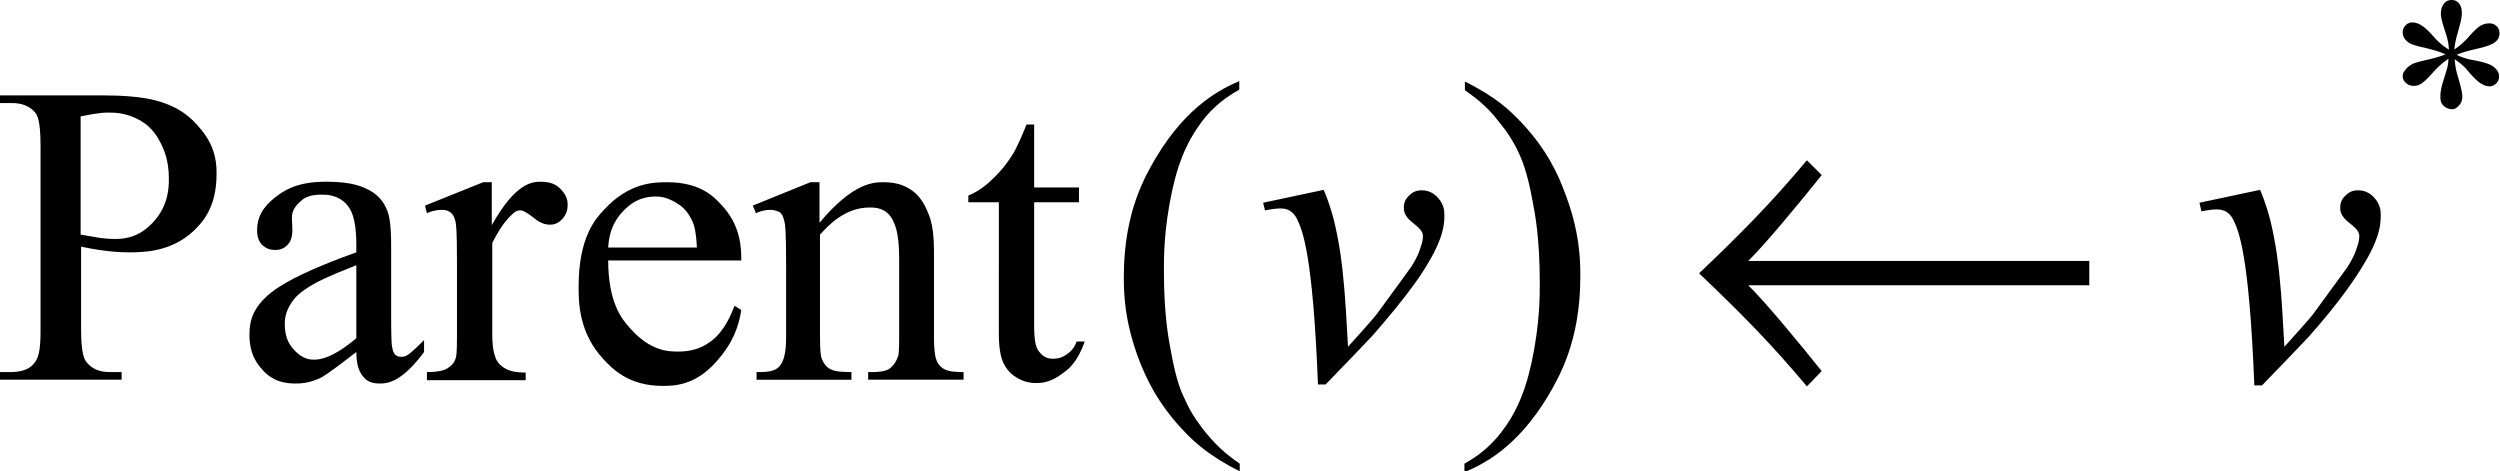
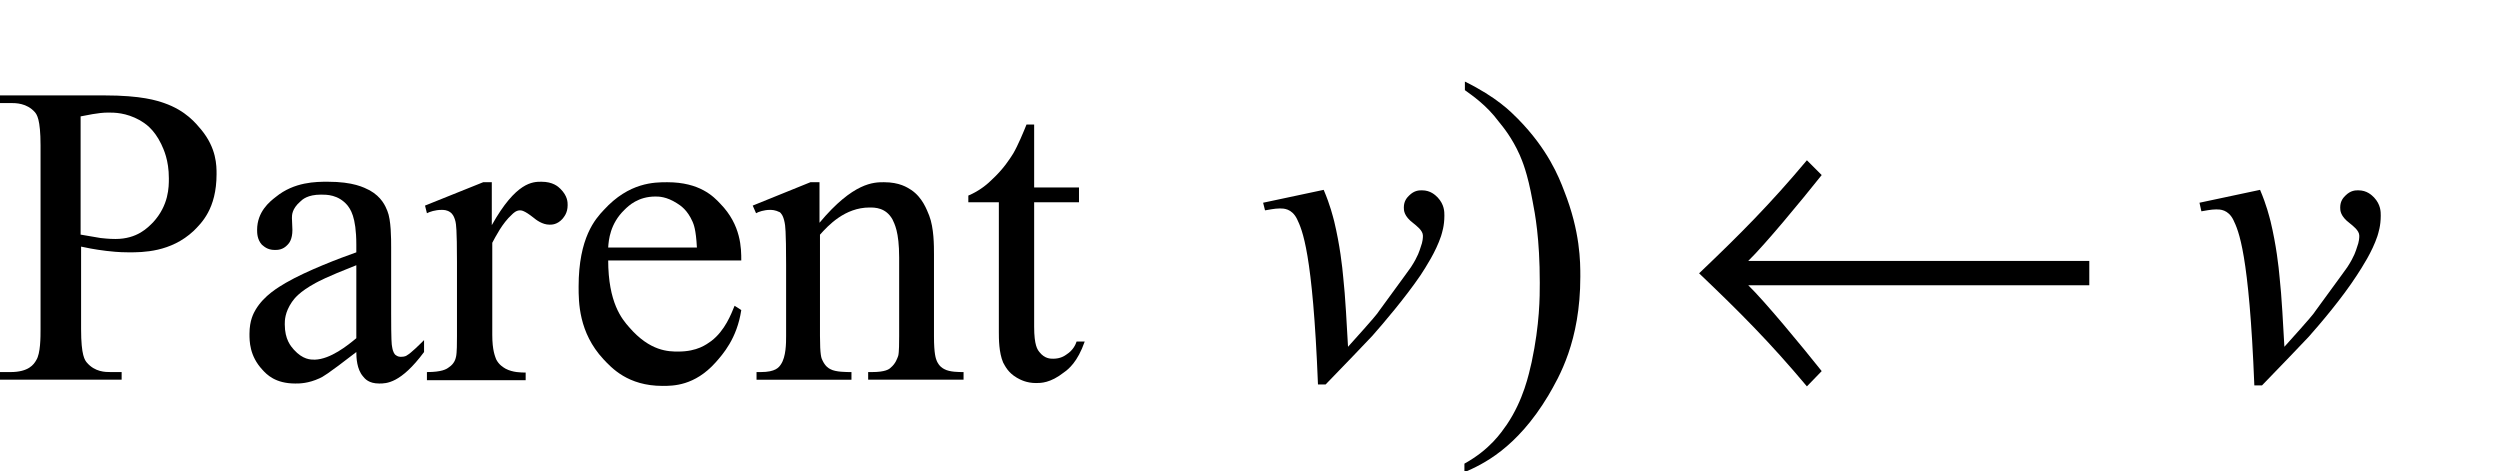
<svg xmlns="http://www.w3.org/2000/svg" version="1.1" id="レイヤー_1" x="0px" y="0px" viewBox="0 0 52.41 9.88" style="enable-background:new 0 0 52.41 9.88;" xml:space="preserve">
  <g>
    <path d="M1.7,4.92c0.23,0.04,0.35,0.06,0.41,0.07c0.18,0.02,0.27,0.02,0.31,0.02c0.46,0,0.68-0.24,0.79-0.35   C3.54,4.3,3.54,3.92,3.54,3.74c0-0.39-0.11-0.61-0.16-0.72c-0.16-0.33-0.35-0.44-0.45-0.5C2.64,2.36,2.4,2.36,2.27,2.36   c-0.22,0-0.46,0.06-0.58,0.08V4.92z M1.7,5.17V6.9c0,0.56,0.08,0.65,0.12,0.7C1.99,7.8,2.21,7.8,2.32,7.8h0.23v0.16H0V7.8h0.22   c0.38,0,0.49-0.16,0.54-0.25C0.85,7.41,0.85,7.07,0.85,6.9V3.05c0-0.56-0.08-0.65-0.12-0.7c-0.17-0.19-0.4-0.19-0.51-0.19H0V2h2.18   c0.8,0,1.11,0.11,1.26,0.16c0.46,0.16,0.67,0.43,0.78,0.56c0.32,0.39,0.32,0.75,0.32,0.93c0,0.73-0.32,1.03-0.48,1.19   C3.58,5.29,2.99,5.29,2.7,5.29c-0.22,0-0.38-0.02-0.47-0.03C1.98,5.23,1.79,5.19,1.7,5.17z" />
    <path d="M7.47,7.09V5.56C6.81,5.82,6.68,5.9,6.62,5.93c-0.35,0.19-0.45,0.33-0.5,0.4C5.97,6.55,5.97,6.72,5.97,6.8   c0,0.32,0.13,0.46,0.19,0.53c0.19,0.21,0.35,0.21,0.44,0.21C6.93,7.53,7.29,7.24,7.47,7.09z M7.47,7.38   C6.85,7.86,6.75,7.91,6.7,7.93C6.46,8.04,6.28,8.04,6.19,8.04c-0.42,0-0.6-0.19-0.69-0.29c-0.27-0.29-0.27-0.6-0.27-0.75   c0-0.29,0.09-0.44,0.13-0.51c0.18-0.3,0.48-0.47,0.63-0.56c0.45-0.26,1.14-0.52,1.48-0.64V5.13c0-0.6-0.13-0.75-0.19-0.83   C7.09,4.08,6.85,4.08,6.73,4.08c-0.28,0-0.39,0.1-0.44,0.15C6.12,4.38,6.12,4.51,6.12,4.57l0.01,0.25c0,0.2-0.07,0.28-0.1,0.31   c-0.1,0.11-0.21,0.11-0.27,0.11c-0.16,0-0.23-0.08-0.27-0.11c-0.1-0.11-0.1-0.25-0.1-0.31c0-0.38,0.26-0.59,0.39-0.69   c0.39-0.32,0.85-0.32,1.09-0.32c0.54,0,0.76,0.12,0.88,0.18C8,4.13,8.08,4.32,8.12,4.42C8.2,4.61,8.2,5,8.2,5.19v1.37   c0,0.58,0.01,0.66,0.02,0.71C8.24,7.4,8.28,7.43,8.29,7.44c0.05,0.04,0.09,0.04,0.12,0.04c0.07,0,0.11-0.02,0.12-0.03   C8.62,7.4,8.8,7.22,8.89,7.13v0.25C8.4,8.04,8.1,8.04,7.95,8.04c-0.22,0-0.3-0.1-0.34-0.15C7.48,7.74,7.47,7.5,7.47,7.38z" />
    <path d="M10.31,3.81v0.91c0.51-0.91,0.86-0.91,1.04-0.91c0.24,0,0.35,0.1,0.4,0.15C11.9,4.11,11.9,4.24,11.9,4.3   c0,0.17-0.08,0.25-0.11,0.29c-0.11,0.12-0.22,0.12-0.27,0.12c-0.15,0-0.28-0.1-0.34-0.15c-0.19-0.15-0.25-0.15-0.28-0.15   c-0.08,0-0.14,0.06-0.17,0.09c-0.2,0.18-0.34,0.46-0.41,0.59v1.93c0,0.33,0.06,0.45,0.08,0.51c0.06,0.12,0.15,0.17,0.2,0.2   c0.15,0.08,0.33,0.08,0.42,0.08v0.16H8.95V7.8c0.31,0,0.41-0.06,0.46-0.1c0.11-0.07,0.14-0.17,0.15-0.22   C9.58,7.4,9.58,7.17,9.58,7.05V5.49c0-0.7-0.02-0.79-0.03-0.84c-0.03-0.13-0.08-0.18-0.11-0.2C9.37,4.4,9.3,4.4,9.26,4.4   c-0.14,0-0.25,0.04-0.31,0.07L8.91,4.31l1.22-0.49H10.31z" />
    <path d="M12.75,5.19h1.86c-0.02-0.39-0.07-0.49-0.09-0.54c-0.11-0.25-0.25-0.34-0.33-0.39c-0.22-0.14-0.38-0.14-0.45-0.14   c-0.36,0-0.56,0.19-0.65,0.28C12.79,4.69,12.76,5.03,12.75,5.19z M12.75,5.45c0,0.9,0.29,1.24,0.44,1.41   c0.44,0.51,0.83,0.51,1.03,0.51c0.4,0,0.59-0.15,0.69-0.22c0.29-0.22,0.42-0.57,0.49-0.74l0.14,0.09c-0.09,0.6-0.39,0.93-0.54,1.1   c-0.44,0.49-0.89,0.49-1.11,0.49c-0.73,0-1.07-0.38-1.24-0.56c-0.52-0.56-0.52-1.2-0.52-1.52c0-1.03,0.35-1.42,0.53-1.61   c0.53-0.58,1.06-0.58,1.33-0.58c0.68,0,0.97,0.3,1.11,0.45c0.44,0.45,0.44,0.94,0.44,1.19H12.75z" />
    <path d="M17.18,4.67c0.71-0.85,1.14-0.85,1.35-0.85c0.33,0,0.49,0.11,0.57,0.16c0.24,0.16,0.33,0.42,0.38,0.54   c0.1,0.26,0.1,0.63,0.1,0.81v1.72c0,0.38,0.04,0.47,0.06,0.52c0.05,0.11,0.12,0.15,0.16,0.17c0.11,0.06,0.3,0.06,0.4,0.06v0.16   H18.2V7.8h0.08c0.28,0,0.36-0.06,0.39-0.09c0.11-0.09,0.14-0.2,0.16-0.25c0.02-0.07,0.02-0.3,0.02-0.41V5.4   c0-0.55-0.1-0.71-0.14-0.8c-0.14-0.25-0.37-0.25-0.48-0.25c-0.52,0-0.87,0.38-1.04,0.57v2.12c0,0.41,0.03,0.47,0.05,0.51   c0.06,0.13,0.13,0.17,0.17,0.19c0.11,0.06,0.33,0.06,0.44,0.06v0.16h-1.99V7.8h0.09c0.31,0,0.38-0.1,0.42-0.16   c0.11-0.16,0.11-0.45,0.11-0.6V5.55c0-0.73-0.02-0.83-0.03-0.88c-0.03-0.16-0.08-0.2-0.1-0.22C16.25,4.4,16.18,4.4,16.14,4.4   c-0.12,0-0.24,0.04-0.29,0.07l-0.07-0.16l1.21-0.49h0.19V4.67z" />
    <path d="M21.68,2.61v1.32h0.94v0.31h-0.94v2.61c0,0.39,0.07,0.48,0.11,0.53c0.11,0.14,0.23,0.14,0.29,0.14   c0.15,0,0.24-0.06,0.28-0.09c0.14-0.09,0.19-0.21,0.21-0.27h0.17c-0.15,0.43-0.34,0.58-0.44,0.65c-0.28,0.22-0.48,0.22-0.58,0.22   c-0.2,0-0.33-0.07-0.4-0.11c-0.19-0.11-0.25-0.25-0.29-0.32c-0.09-0.21-0.09-0.5-0.09-0.64V4.24h-0.64V4.1   c0.24-0.1,0.41-0.25,0.49-0.33c0.25-0.23,0.38-0.44,0.45-0.55c0.1-0.17,0.22-0.46,0.28-0.61H21.68z" />
-     <path d="M25.99,9.72v0.16c-0.66-0.33-0.96-0.63-1.11-0.78c-0.63-0.64-0.86-1.21-0.98-1.5c-0.34-0.87-0.34-1.49-0.34-1.8   c0-1.36,0.45-2.11,0.67-2.49c0.67-1.12,1.39-1.45,1.75-1.61v0.18c-0.54,0.3-0.77,0.64-0.89,0.82c-0.35,0.52-0.46,1.05-0.52,1.31   c-0.17,0.8-0.17,1.37-0.17,1.66c0,0.94,0.1,1.45,0.15,1.71c0.11,0.61,0.22,0.85,0.28,0.97c0.16,0.37,0.35,0.59,0.44,0.71   C25.55,9.41,25.84,9.62,25.99,9.72z" />
    <path d="M30.71,1.89V1.71c0.67,0.33,0.96,0.63,1.11,0.78c0.63,0.64,0.86,1.22,0.97,1.51c0.34,0.86,0.34,1.49,0.34,1.8   c0,1.36-0.45,2.11-0.67,2.49c-0.67,1.12-1.39,1.45-1.76,1.61V9.72c0.54-0.3,0.77-0.65,0.89-0.82c0.35-0.52,0.46-1.05,0.52-1.31   c0.17-0.8,0.17-1.37,0.17-1.66c0-0.94-0.1-1.45-0.15-1.71c-0.11-0.61-0.22-0.85-0.27-0.97c-0.16-0.36-0.35-0.59-0.44-0.7   C31.16,2.2,30.86,2,30.71,1.89z" />
-     <path d="M51.34,1.04c-0.01-0.19-0.06-0.32-0.08-0.38c-0.09-0.27-0.09-0.34-0.09-0.37c0-0.14,0.05-0.19,0.07-0.22   C51.3,0,51.37,0,51.4,0c0.09,0,0.13,0.05,0.15,0.07c0.06,0.07,0.06,0.17,0.06,0.21c0,0.12-0.05,0.27-0.07,0.35   c-0.07,0.22-0.08,0.35-0.09,0.41c0.15-0.1,0.23-0.19,0.27-0.23c0.19-0.22,0.25-0.25,0.28-0.27c0.09-0.05,0.15-0.05,0.19-0.05   c0.09,0,0.13,0.04,0.15,0.06c0.06,0.06,0.06,0.12,0.06,0.15c0,0.1-0.06,0.16-0.09,0.18c-0.09,0.08-0.33,0.13-0.46,0.16   c-0.21,0.05-0.31,0.09-0.35,0.11c0.14,0.07,0.28,0.1,0.35,0.11c0.33,0.06,0.4,0.12,0.44,0.15c0.1,0.09,0.1,0.16,0.1,0.2   c0,0.08-0.04,0.12-0.06,0.14c-0.06,0.06-0.12,0.06-0.14,0.06c-0.08,0-0.15-0.04-0.18-0.06c-0.1-0.06-0.21-0.19-0.27-0.26   c-0.11-0.14-0.23-0.21-0.28-0.25c0.01,0.16,0.04,0.28,0.06,0.34c0.1,0.33,0.1,0.41,0.1,0.44c0,0.11-0.04,0.16-0.07,0.19   c-0.07,0.08-0.12,0.08-0.14,0.08c-0.1,0-0.16-0.05-0.19-0.08c-0.06-0.06-0.06-0.14-0.06-0.19c0-0.13,0.04-0.26,0.06-0.32   c0.06-0.19,0.07-0.23,0.08-0.26c0.02-0.07,0.03-0.16,0.03-0.21c-0.16,0.11-0.24,0.2-0.28,0.24c-0.2,0.23-0.27,0.27-0.3,0.29   c-0.07,0.04-0.12,0.04-0.15,0.04c-0.09,0-0.14-0.04-0.16-0.06c-0.07-0.06-0.07-0.12-0.07-0.14c0-0.07,0.04-0.12,0.06-0.14   c0.06-0.08,0.13-0.11,0.17-0.13c0.07-0.03,0.25-0.07,0.34-0.09c0.17-0.04,0.28-0.08,0.33-0.1c-0.15-0.07-0.29-0.1-0.36-0.12   c-0.34-0.07-0.39-0.11-0.42-0.13c-0.12-0.09-0.12-0.18-0.12-0.22c0-0.07,0.04-0.12,0.06-0.14c0.06-0.06,0.12-0.06,0.14-0.06   c0.09,0,0.16,0.04,0.19,0.06c0.1,0.06,0.2,0.17,0.25,0.23C51.18,0.95,51.29,1.01,51.34,1.04z" />
    <path d="M26.48,4.25l1.27-0.27c0.14,0.33,0.19,0.55,0.22,0.66c0.12,0.5,0.17,0.95,0.19,1.18c0.04,0.34,0.08,1.08,0.1,1.45   c0.55-0.61,0.62-0.7,0.65-0.75c0.58-0.79,0.64-0.88,0.67-0.92c0.15-0.23,0.18-0.35,0.2-0.41c0.05-0.13,0.05-0.21,0.05-0.25   c0-0.11-0.14-0.21-0.2-0.26c-0.2-0.15-0.2-0.27-0.2-0.33c0-0.14,0.07-0.21,0.11-0.25c0.11-0.11,0.21-0.11,0.27-0.11   c0.18,0,0.28,0.1,0.33,0.15c0.14,0.15,0.14,0.3,0.14,0.38c0,0.22-0.05,0.36-0.07,0.43c-0.11,0.33-0.32,0.65-0.43,0.82   C29.46,6.24,29,6.78,28.77,7.04c-0.09,0.1-0.68,0.71-0.98,1.02h-0.16c-0.11-2.78-0.33-3.24-0.44-3.47   c-0.11-0.22-0.28-0.22-0.36-0.22c-0.11,0-0.24,0.03-0.31,0.04L26.48,4.25z" />
    <path d="M46.11,4.25l1.27-0.27c0.14,0.33,0.19,0.55,0.22,0.66c0.12,0.5,0.17,0.95,0.19,1.18c0.04,0.34,0.08,1.08,0.1,1.45   c0.55-0.61,0.62-0.7,0.65-0.75c0.58-0.79,0.64-0.88,0.67-0.92c0.15-0.23,0.18-0.35,0.2-0.41c0.05-0.13,0.05-0.21,0.05-0.25   c0-0.11-0.14-0.21-0.2-0.26c-0.2-0.15-0.2-0.27-0.2-0.33c0-0.14,0.07-0.21,0.11-0.25c0.11-0.11,0.21-0.11,0.27-0.11   c0.18,0,0.28,0.1,0.33,0.15c0.14,0.15,0.14,0.3,0.14,0.38c0,0.22-0.05,0.36-0.07,0.43c-0.11,0.33-0.32,0.65-0.43,0.82   c-0.31,0.48-0.77,1.02-1.01,1.29c-0.09,0.1-0.68,0.71-0.98,1.02h-0.16c-0.11-2.78-0.33-3.24-0.44-3.47   c-0.11-0.22-0.28-0.22-0.36-0.22c-0.11,0-0.24,0.03-0.31,0.04L46.11,4.25z" />
    <path d="M43.8,5.47h-7.15c0.35-0.34,1.11-1.26,1.54-1.8l-0.31-0.31c-0.78,0.93-1.41,1.56-2.26,2.37c0.85,0.81,1.48,1.44,2.26,2.37   l0.31-0.32c-0.43-0.54-1.19-1.46-1.54-1.8h7.15V5.47z" />
  </g>
</svg>